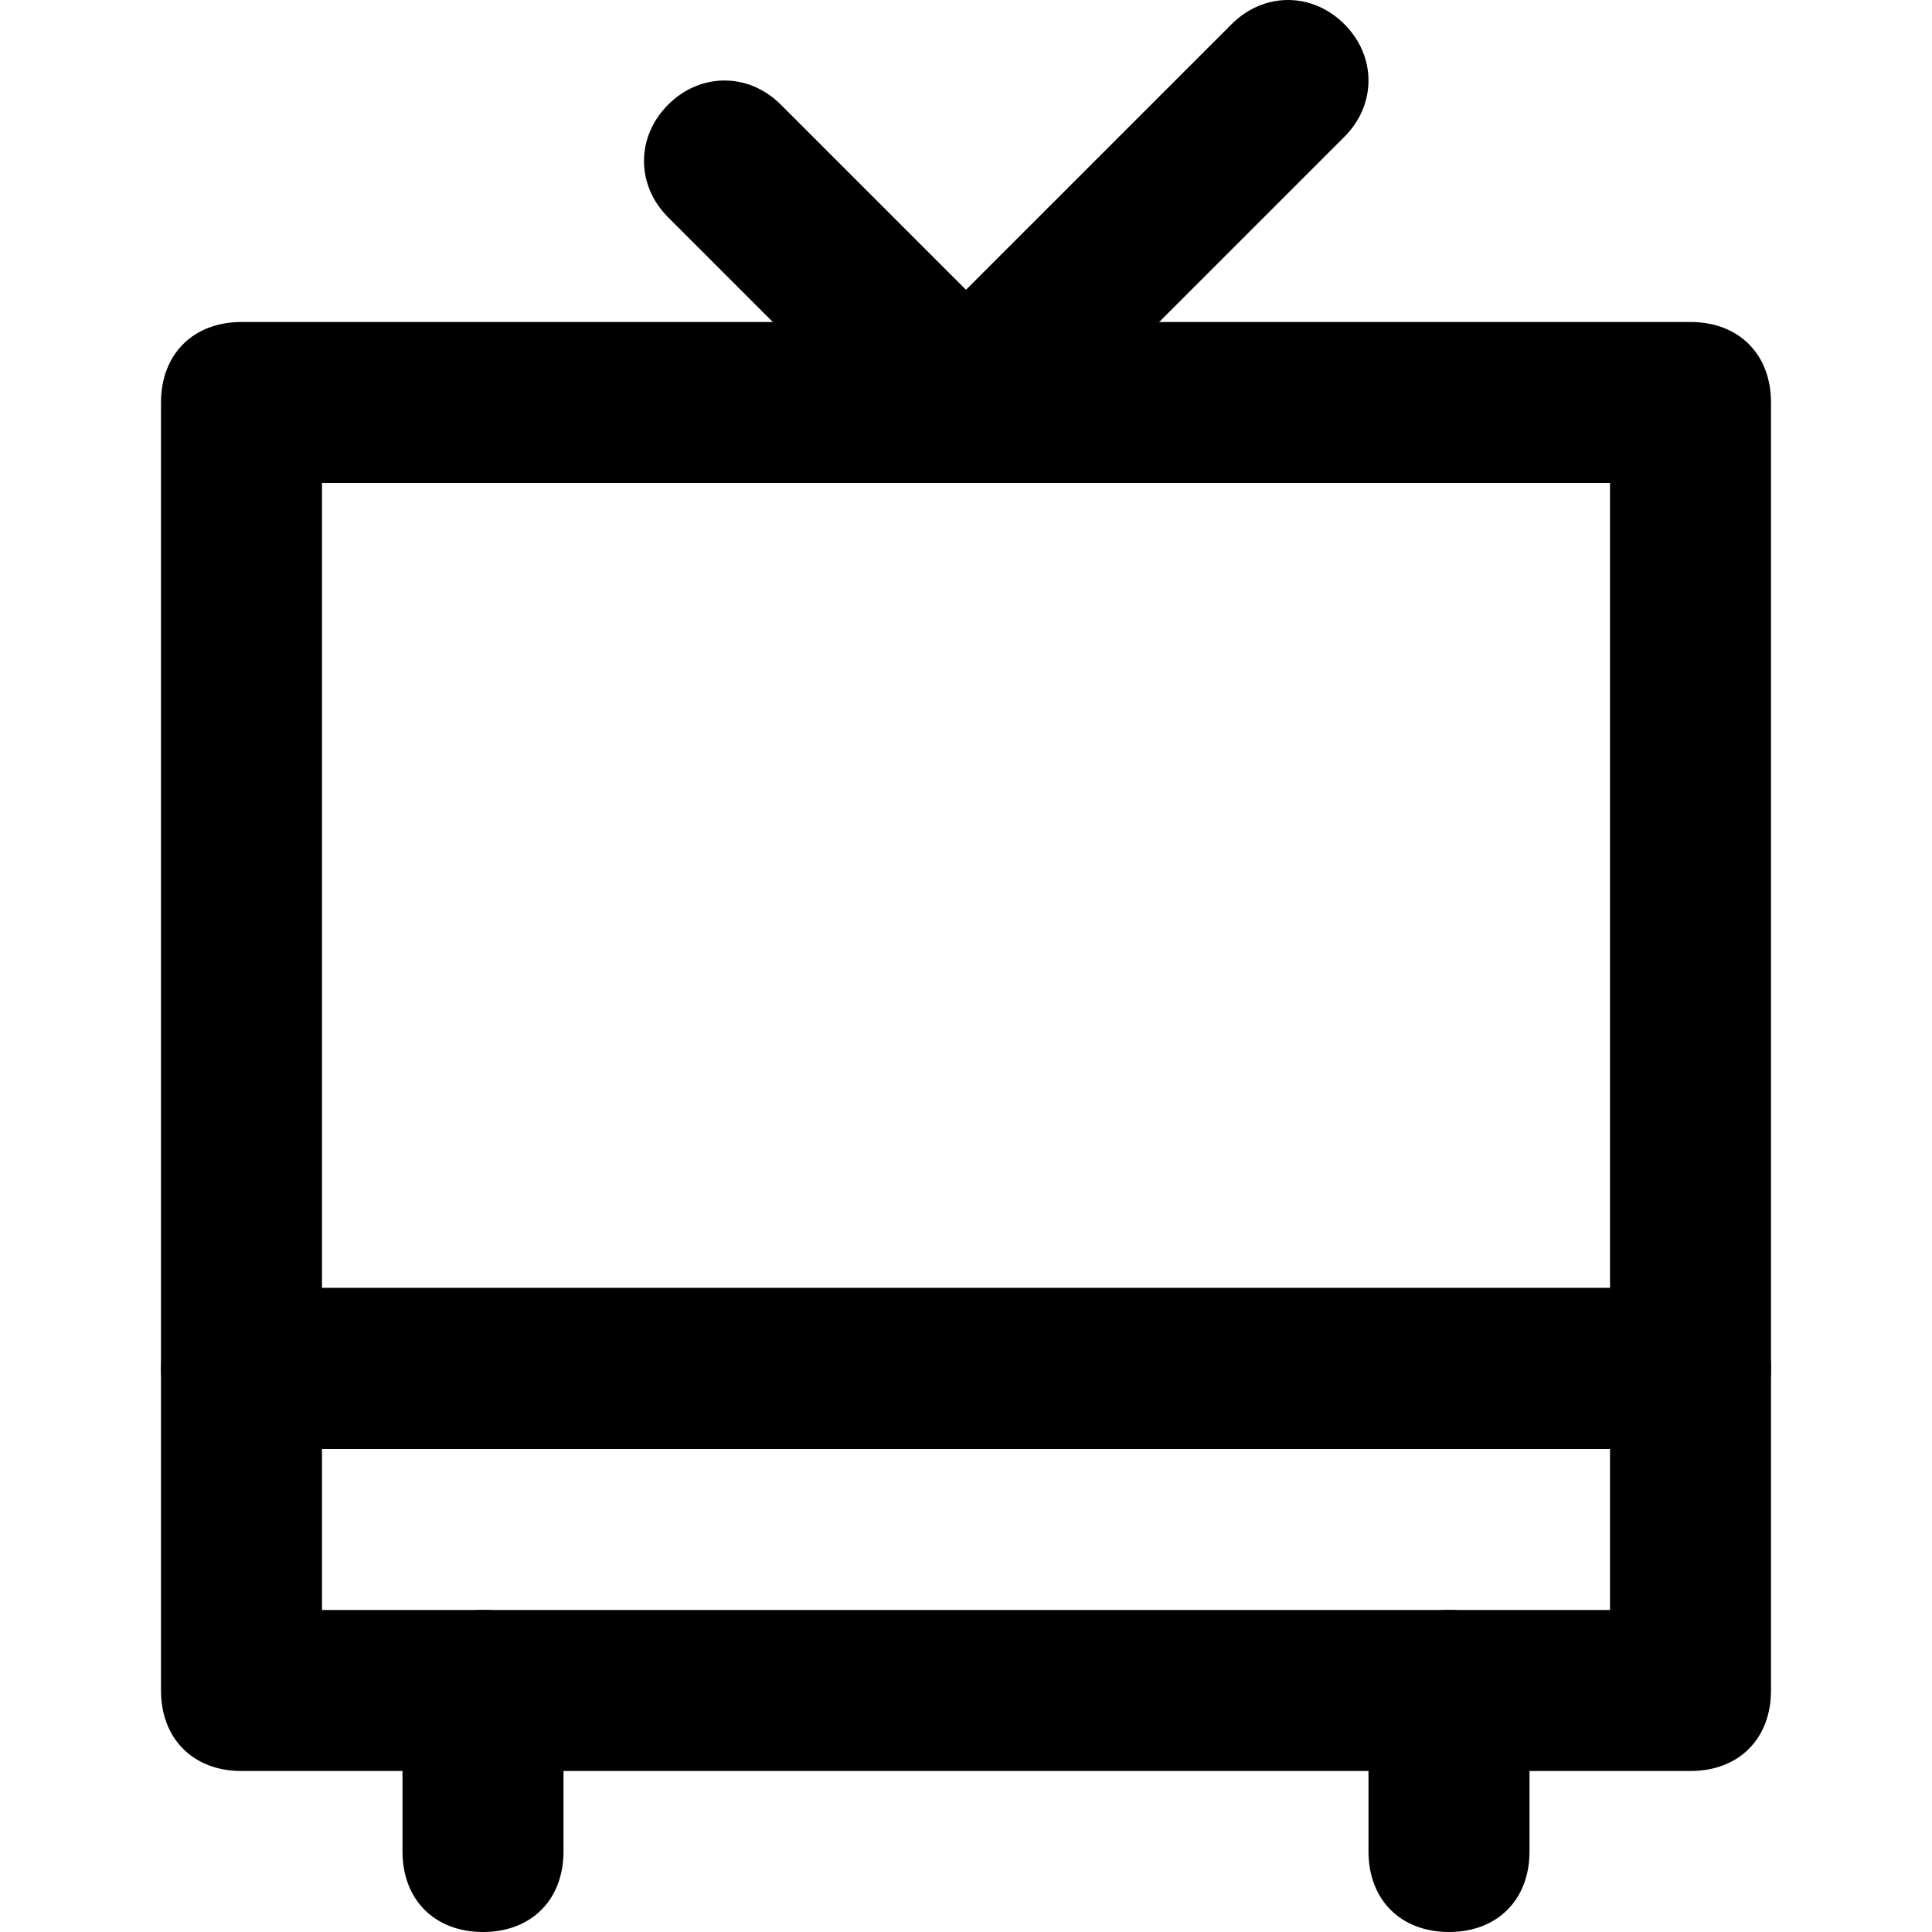
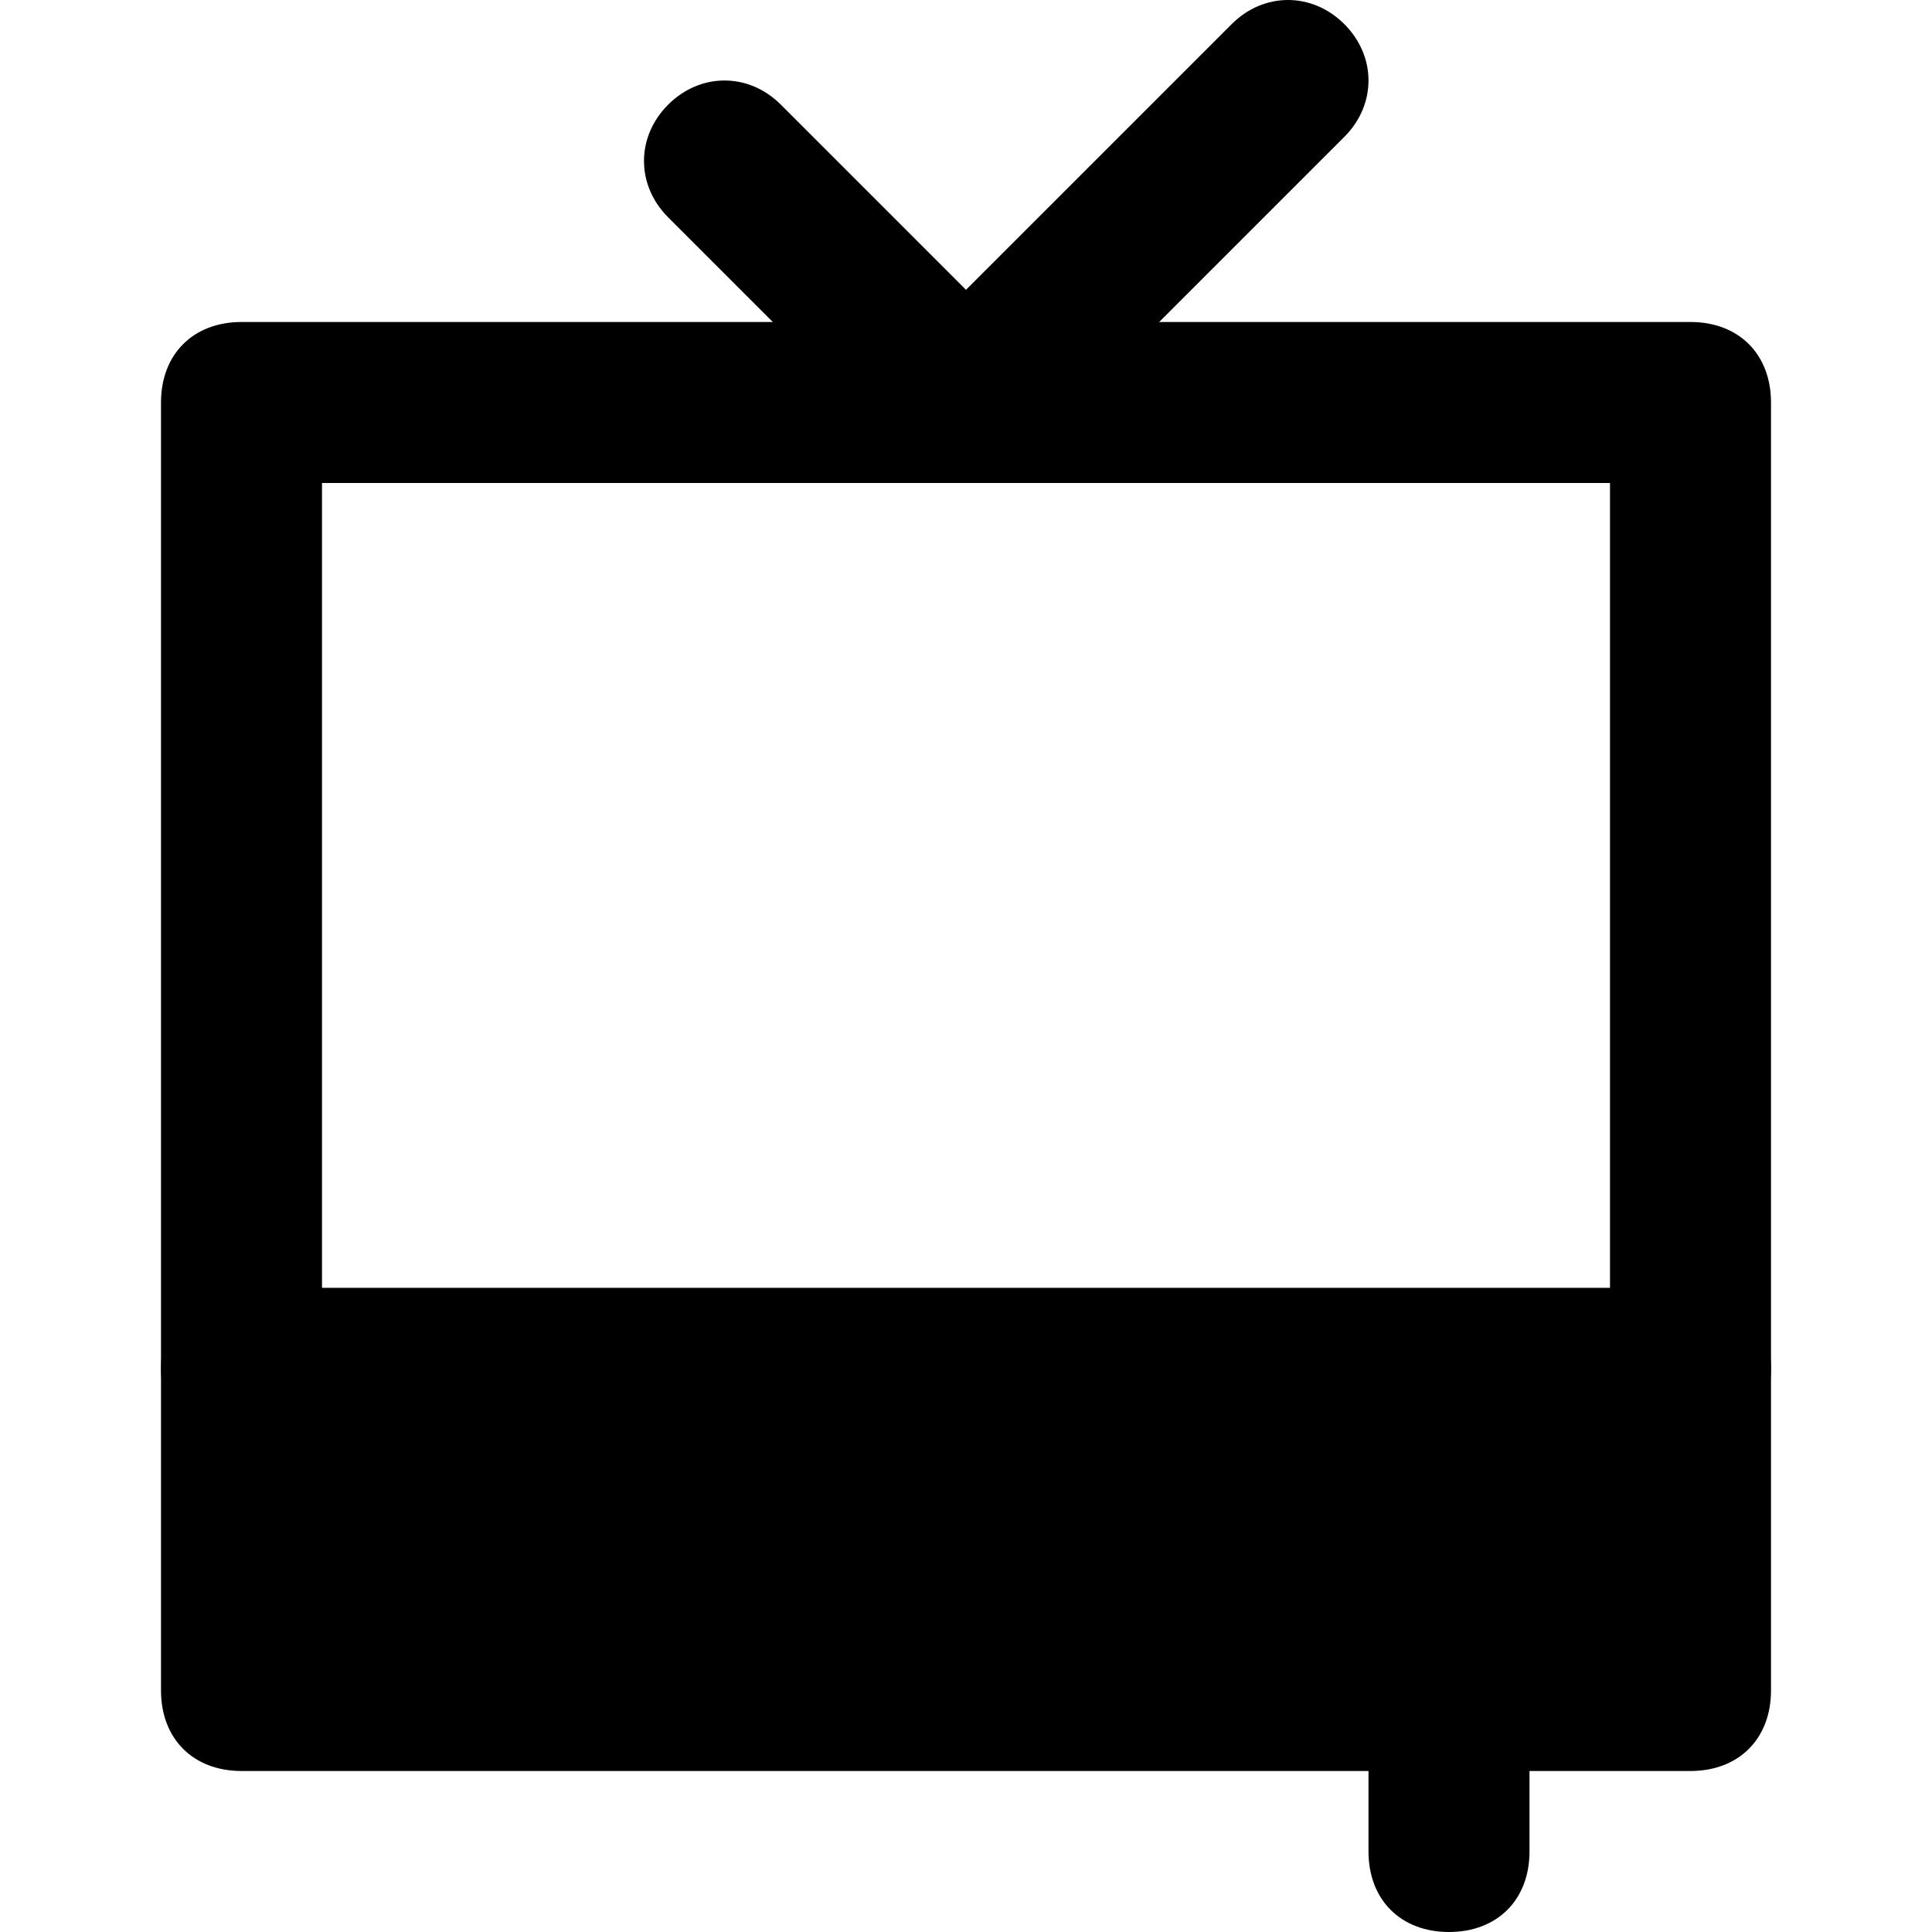
<svg xmlns="http://www.w3.org/2000/svg" fill="#000000" version="1.1" id="Layer_1" width="800px" height="800px" viewBox="0 0 24 24" enable-background="new 0 0 24 24" xml:space="preserve">
  <g>
    <g>
      <g>
        <path d="M21,18H3c-0.6,0-1-0.4-1-1V5c0-0.6,0.4-1,1-1h18c0.6,0,1,0.4,1,1v12C22,17.6,21.6,18,21,18z M4,16h16V6H4V16z" />
      </g>
    </g>
    <g>
      <g>
-         <path d="M21,22H3c-0.6,0-1-0.4-1-1v-4c0-0.6,0.4-1,1-1h18c0.6,0,1,0.4,1,1v4C22,21.6,21.6,22,21,22z M4,20h16v-2H4V20z" />
+         <path d="M21,22H3c-0.6,0-1-0.4-1-1v-4c0-0.6,0.4-1,1-1h18c0.6,0,1,0.4,1,1v4C22,21.6,21.6,22,21,22z M4,20h16v-2V20z" />
      </g>
    </g>
    <g>
      <g>
        <path d="M12,6c-0.3,0-0.5-0.1-0.7-0.3c-0.4-0.4-0.4-1,0-1.4l4-4c0.4-0.4,1-0.4,1.4,0s0.4,1,0,1.4l-4,4C12.5,5.9,12.3,6,12,6z" />
      </g>
    </g>
    <g>
      <g>
        <path d="M12,6c-0.3,0-0.5-0.1-0.7-0.3l-3-3c-0.4-0.4-0.4-1,0-1.4s1-0.4,1.4,0l3,3c0.4,0.4,0.4,1,0,1.4C12.5,5.9,12.3,6,12,6z" />
      </g>
    </g>
    <g>
      <g>
-         <path d="M6,24c-0.6,0-1-0.4-1-1v-2c0-0.6,0.4-1,1-1s1,0.4,1,1v2C7,23.6,6.6,24,6,24z" />
-       </g>
+         </g>
    </g>
    <g>
      <g>
        <path d="M18,24c-0.6,0-1-0.4-1-1v-2c0-0.6,0.4-1,1-1s1,0.4,1,1v2C19,23.6,18.6,24,18,24z" />
      </g>
    </g>
  </g>
</svg>